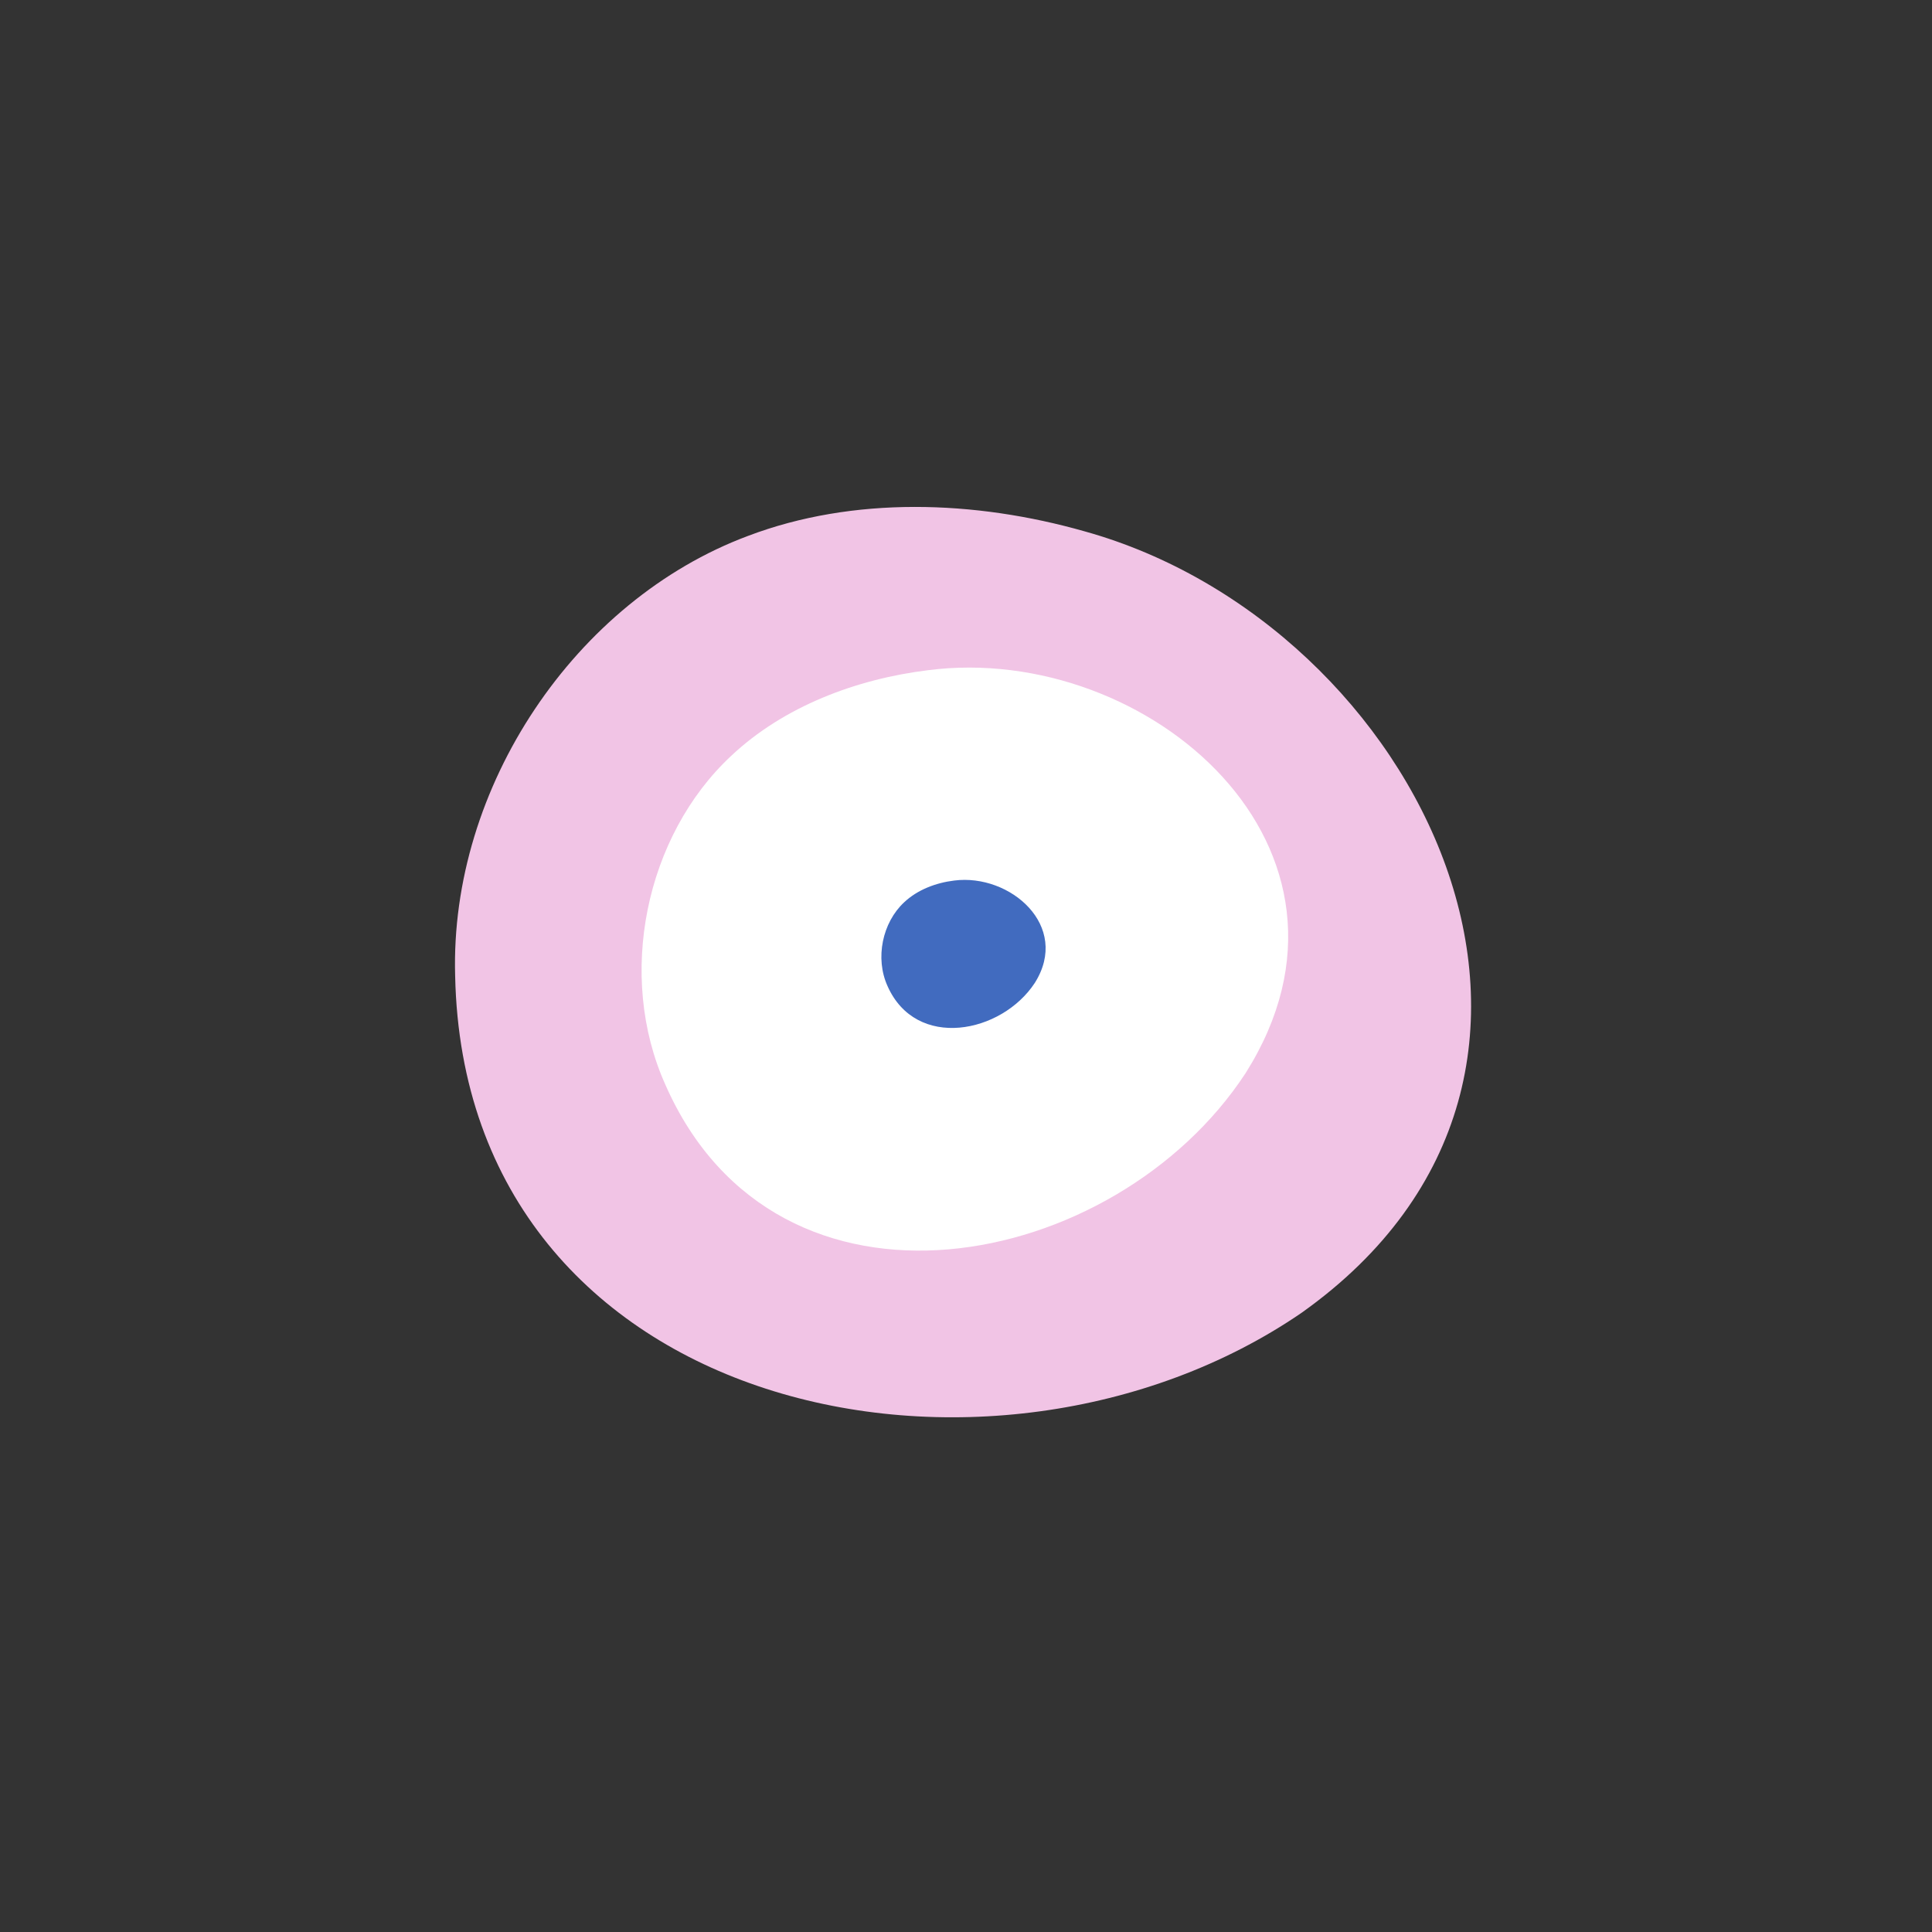
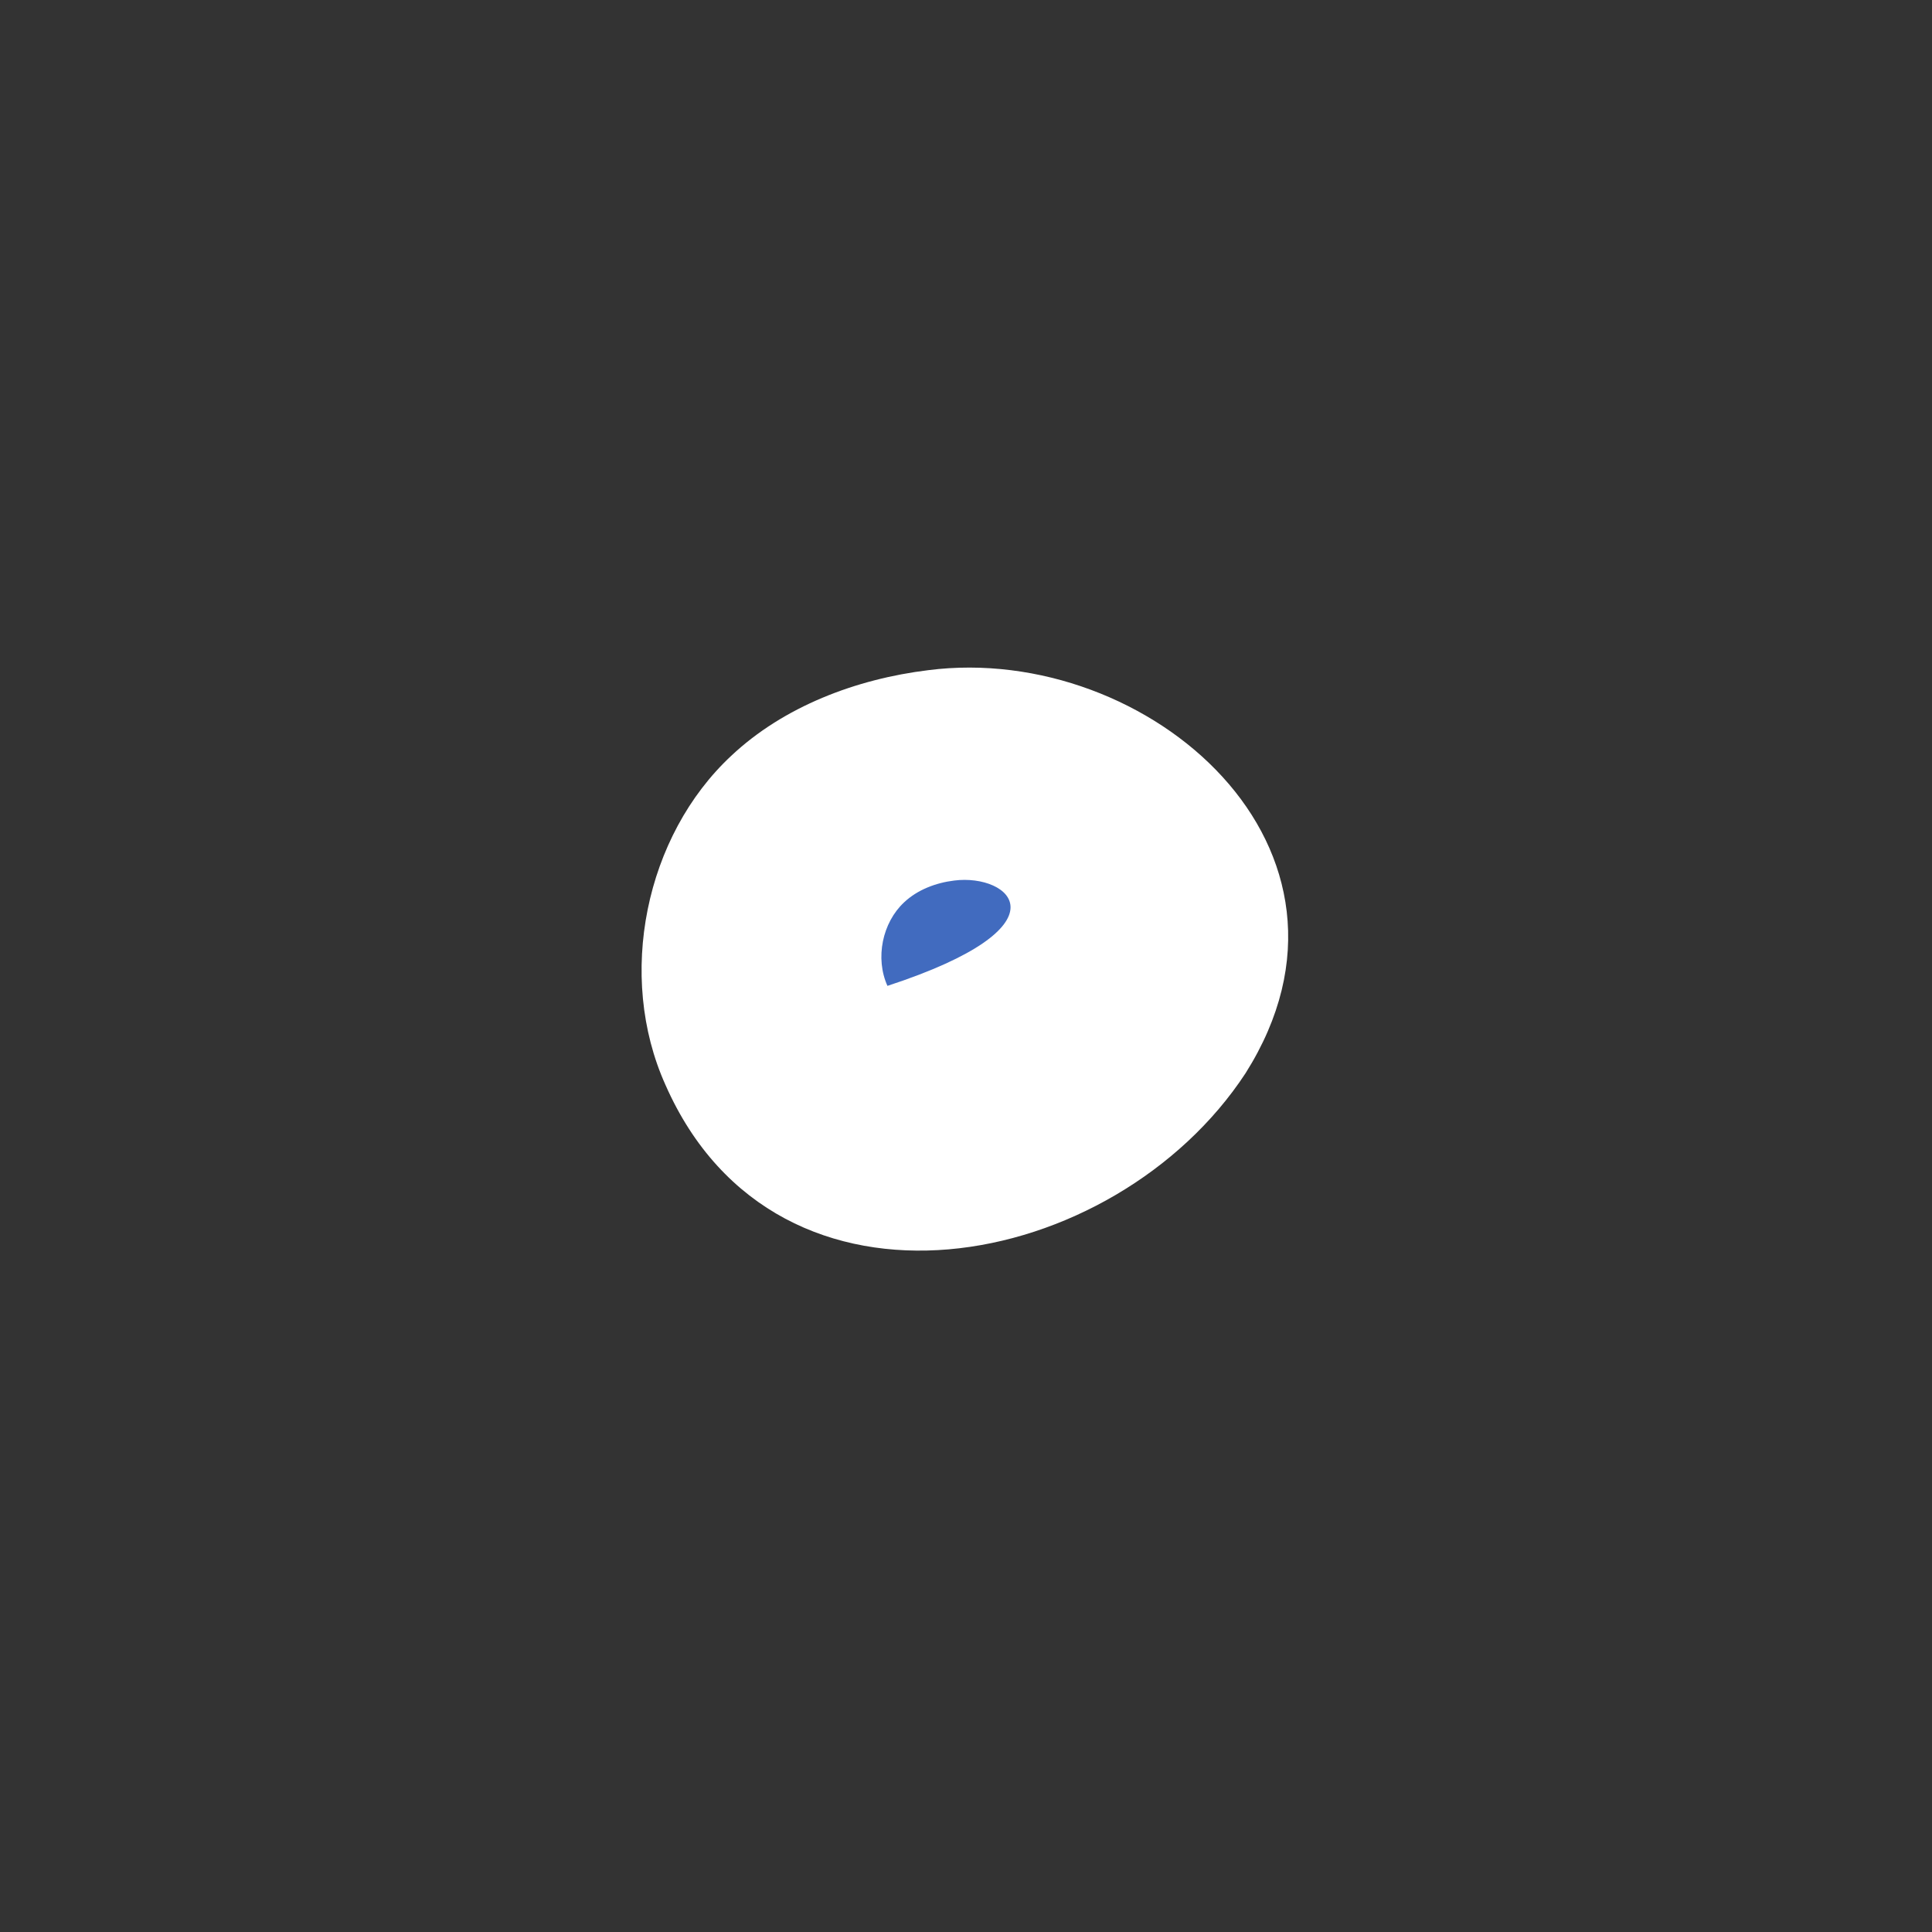
<svg xmlns="http://www.w3.org/2000/svg" width="77" height="77" viewBox="0 0 77 77" fill="none">
  <rect x="0" y="0" width="77" height="77" fill="#333333" stroke="none" />
-   <path d="M43.228 21.177C38.845 19.93 34.007 19.768 29.808 21.36C22.933 23.929 17.921 31.359 18.14 38.899C18.513 56.441 39.564 60.746 51.867 52.327C65.413 42.717 56.574 24.89 43.228 21.177Z" fill="#F1C4E5" />
  <path d="M37.002 26.709C34.118 27.061 31.23 28.159 29.143 30.123C25.716 33.317 24.565 38.891 26.522 43.239C30.995 53.392 44.437 50.719 49.642 42.772C55.291 33.822 45.763 25.59 37.002 26.709Z" fill="white" />
-   <path d="M38.031 35.094C37.298 35.183 36.565 35.462 36.035 35.961C35.164 36.772 34.872 38.188 35.369 39.292C36.505 41.871 39.92 41.192 41.242 39.174C42.677 36.9 40.256 34.809 38.031 35.094Z" fill="#416BBF" />
+   <path d="M38.031 35.094C37.298 35.183 36.565 35.462 36.035 35.961C35.164 36.772 34.872 38.188 35.369 39.292C42.677 36.9 40.256 34.809 38.031 35.094Z" fill="#416BBF" />
</svg>